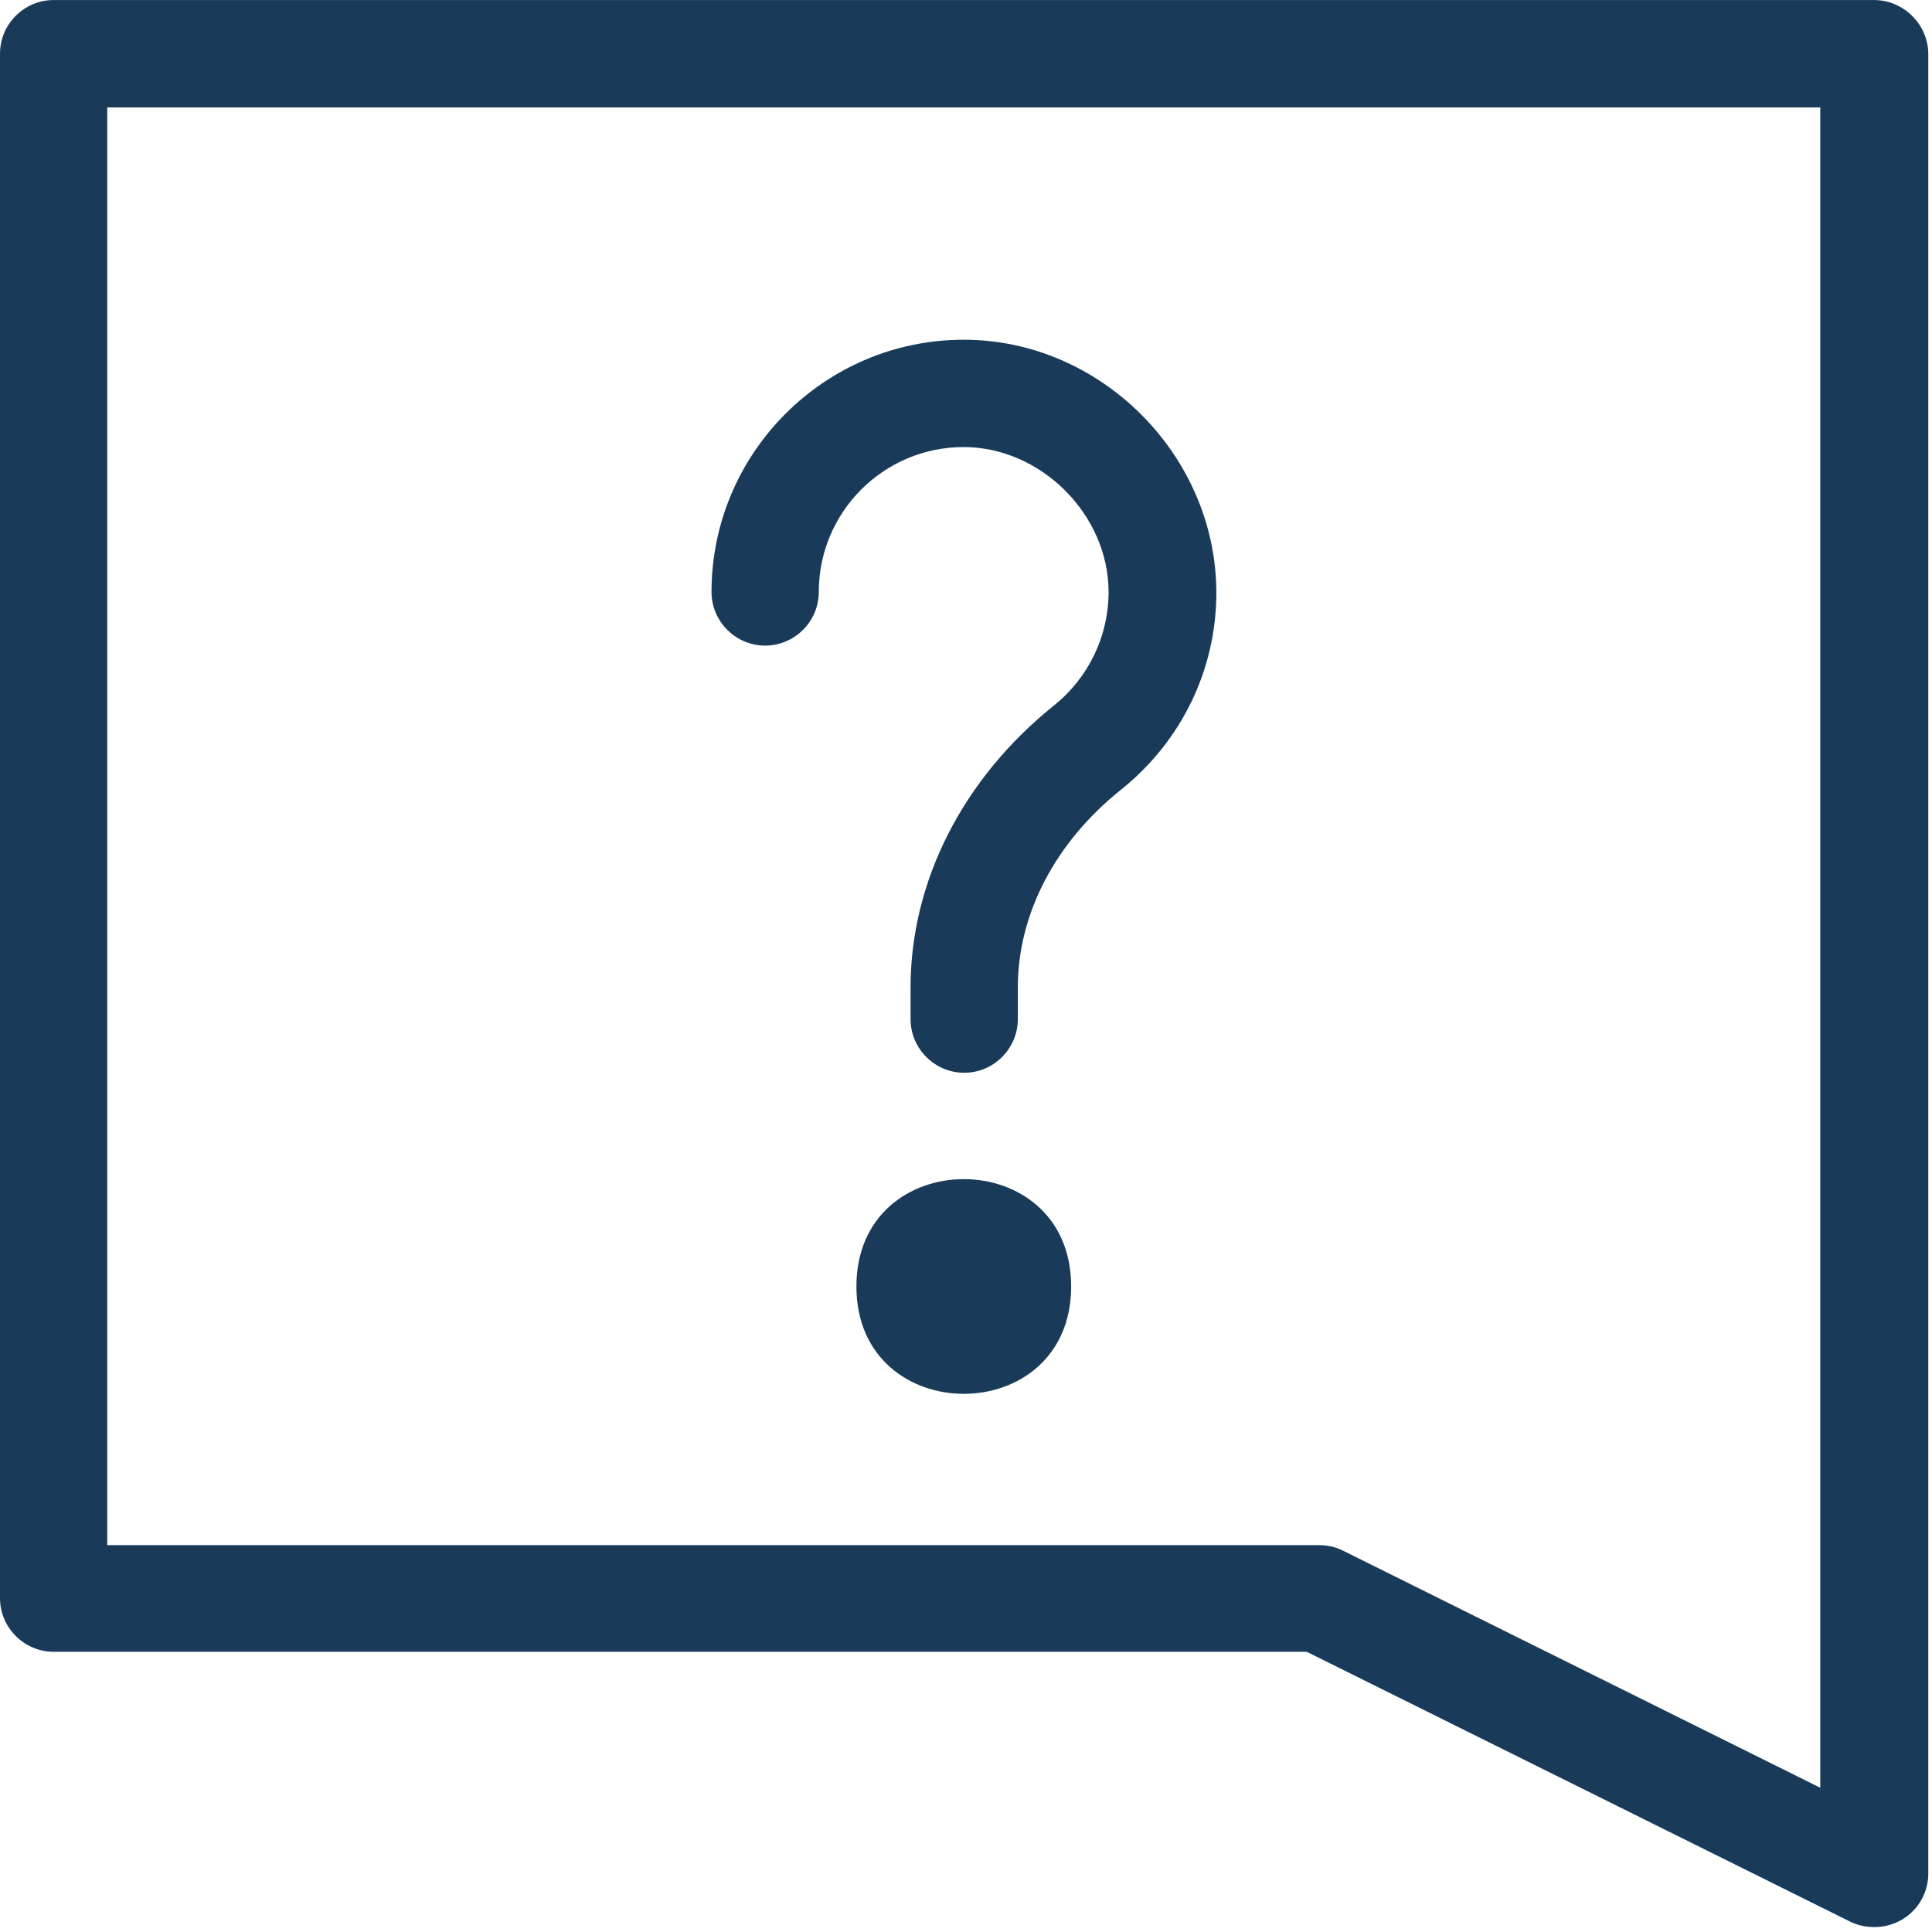
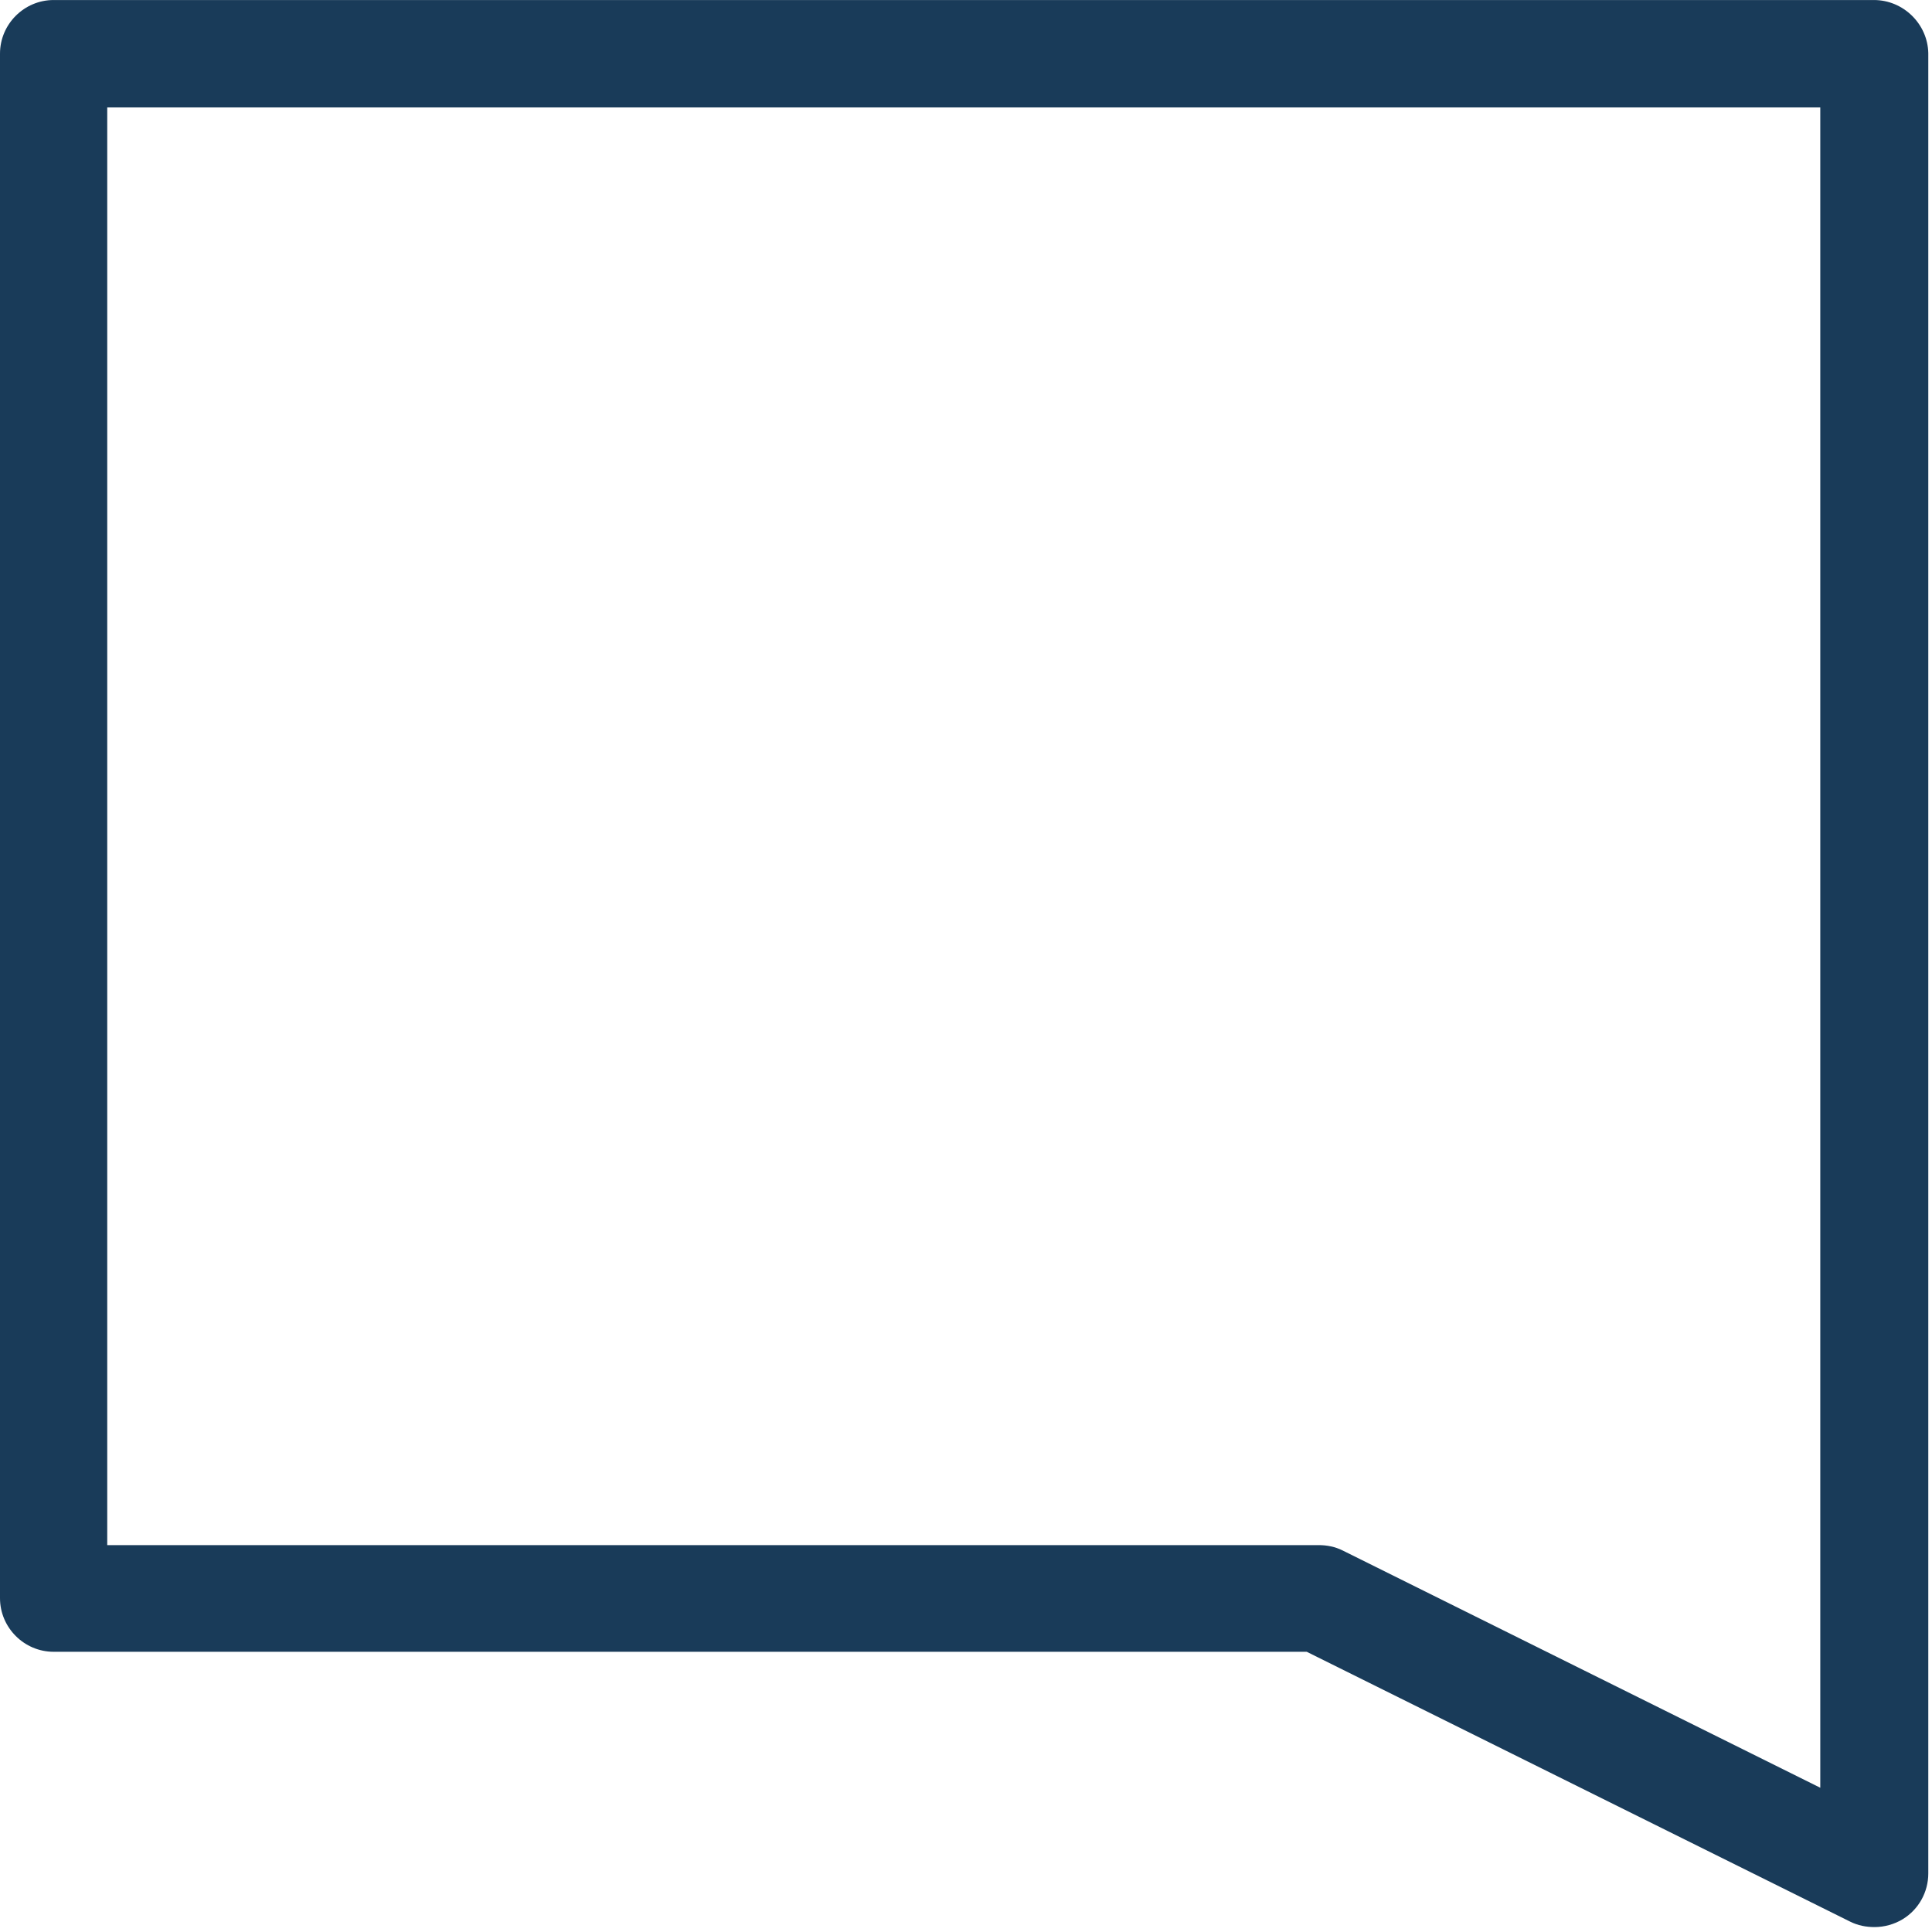
<svg xmlns="http://www.w3.org/2000/svg" width="75" height="75" viewBox="0 0 75 75" fill="none">
  <path d="M72.746 0.001H2.082C0.938 0.001 0 0.938 0 2.083V62.04C0 63.184 0.938 64.122 2.082 64.122H50.727L71.832 74.602C72.125 74.746 72.438 74.809 72.769 74.809C73.144 74.809 73.539 74.703 73.875 74.496C74.481 74.121 74.856 73.453 74.856 72.727V2.059C74.832 0.938 73.894 0.001 72.746 0.001ZM52.121 60.189C51.828 60.044 51.516 59.981 51.184 59.981H4.163V4.17H70.663V69.4L52.121 60.189Z" fill="#193B59" />
-   <path d="M37.414 13.188C32.02 13.188 27.621 17.582 27.621 22.98C27.621 24.125 28.559 25.062 29.703 25.062C30.848 25.062 31.785 24.125 31.785 22.98C31.785 19.875 34.305 17.355 37.41 17.355C40.41 17.355 43.035 19.98 43.035 22.98C43.035 24.688 42.266 26.293 40.93 27.375C37.387 30.207 35.348 34.207 35.348 38.332V39.562C35.348 40.707 36.285 41.645 37.43 41.645C38.574 41.645 39.512 40.707 39.512 39.562V38.332C39.512 35.477 40.969 32.688 43.531 30.645C45.863 28.77 47.219 26 47.219 23C47.207 17.668 42.727 13.188 37.414 13.188Z" fill="#193B59" />
-   <path d="M41.582 49.94C41.582 55.498 33.246 55.498 33.246 49.94C33.246 44.385 41.582 44.385 41.582 49.94Z" fill="#193B59" />
</svg>